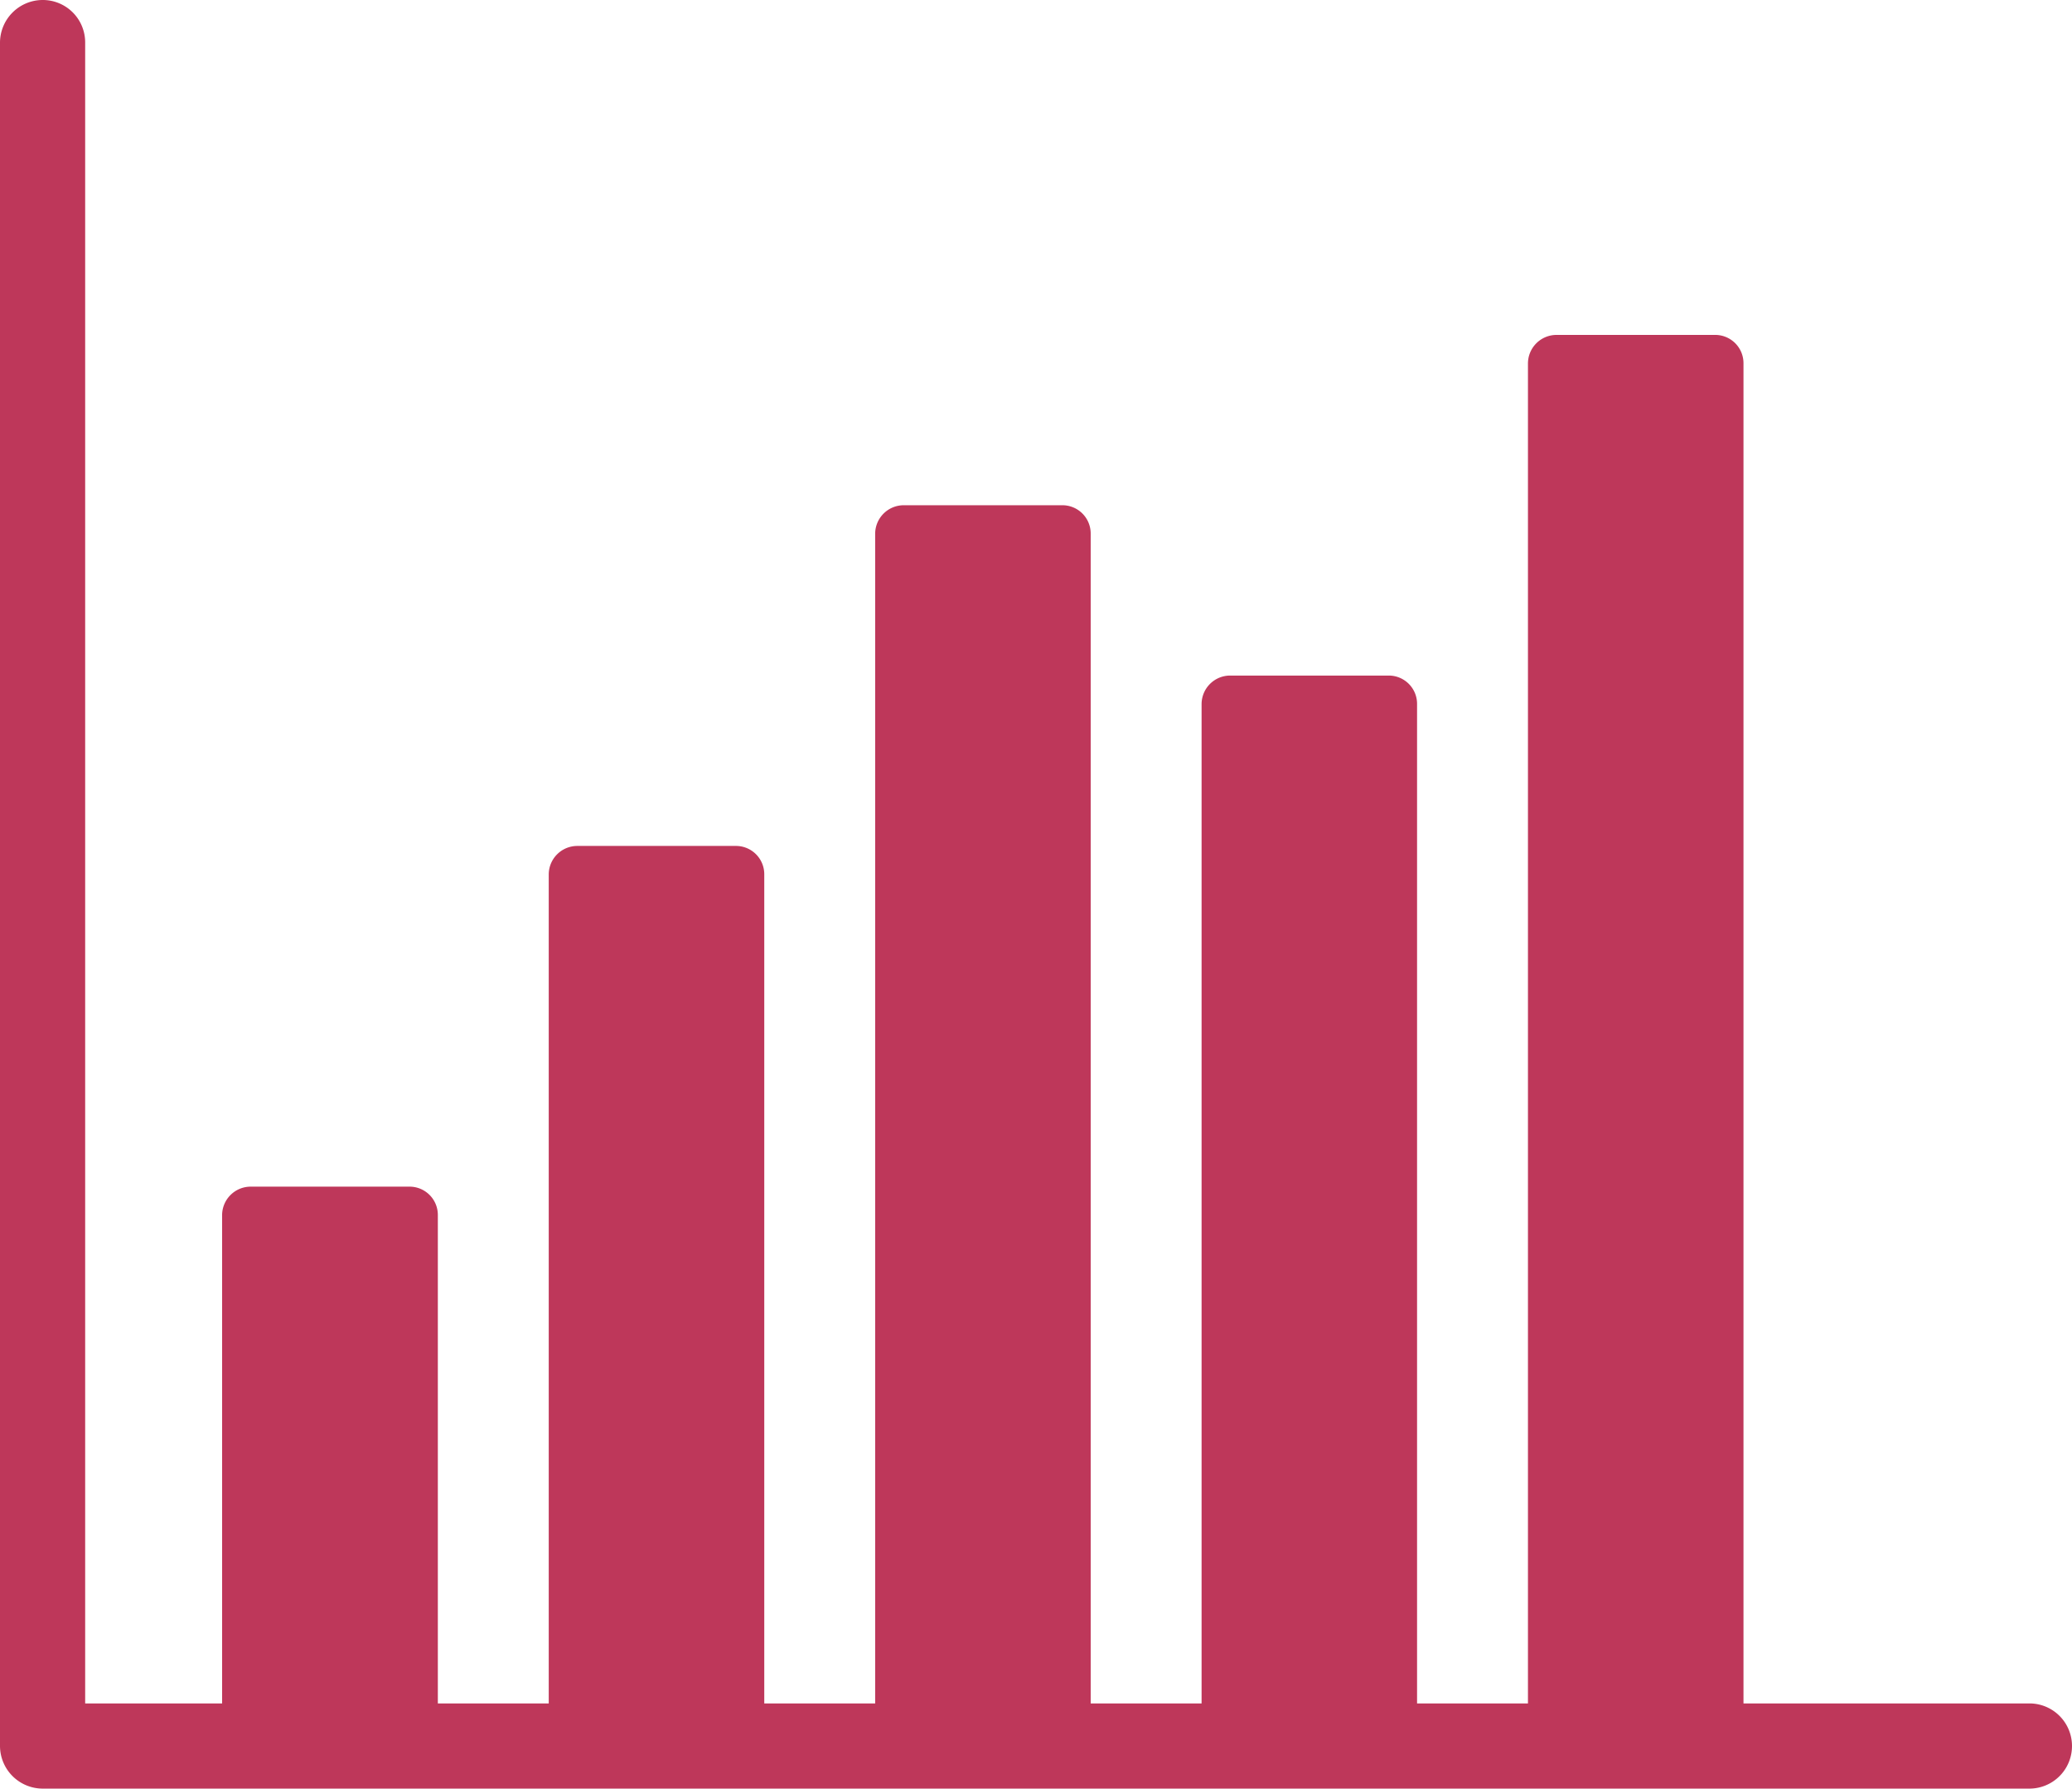
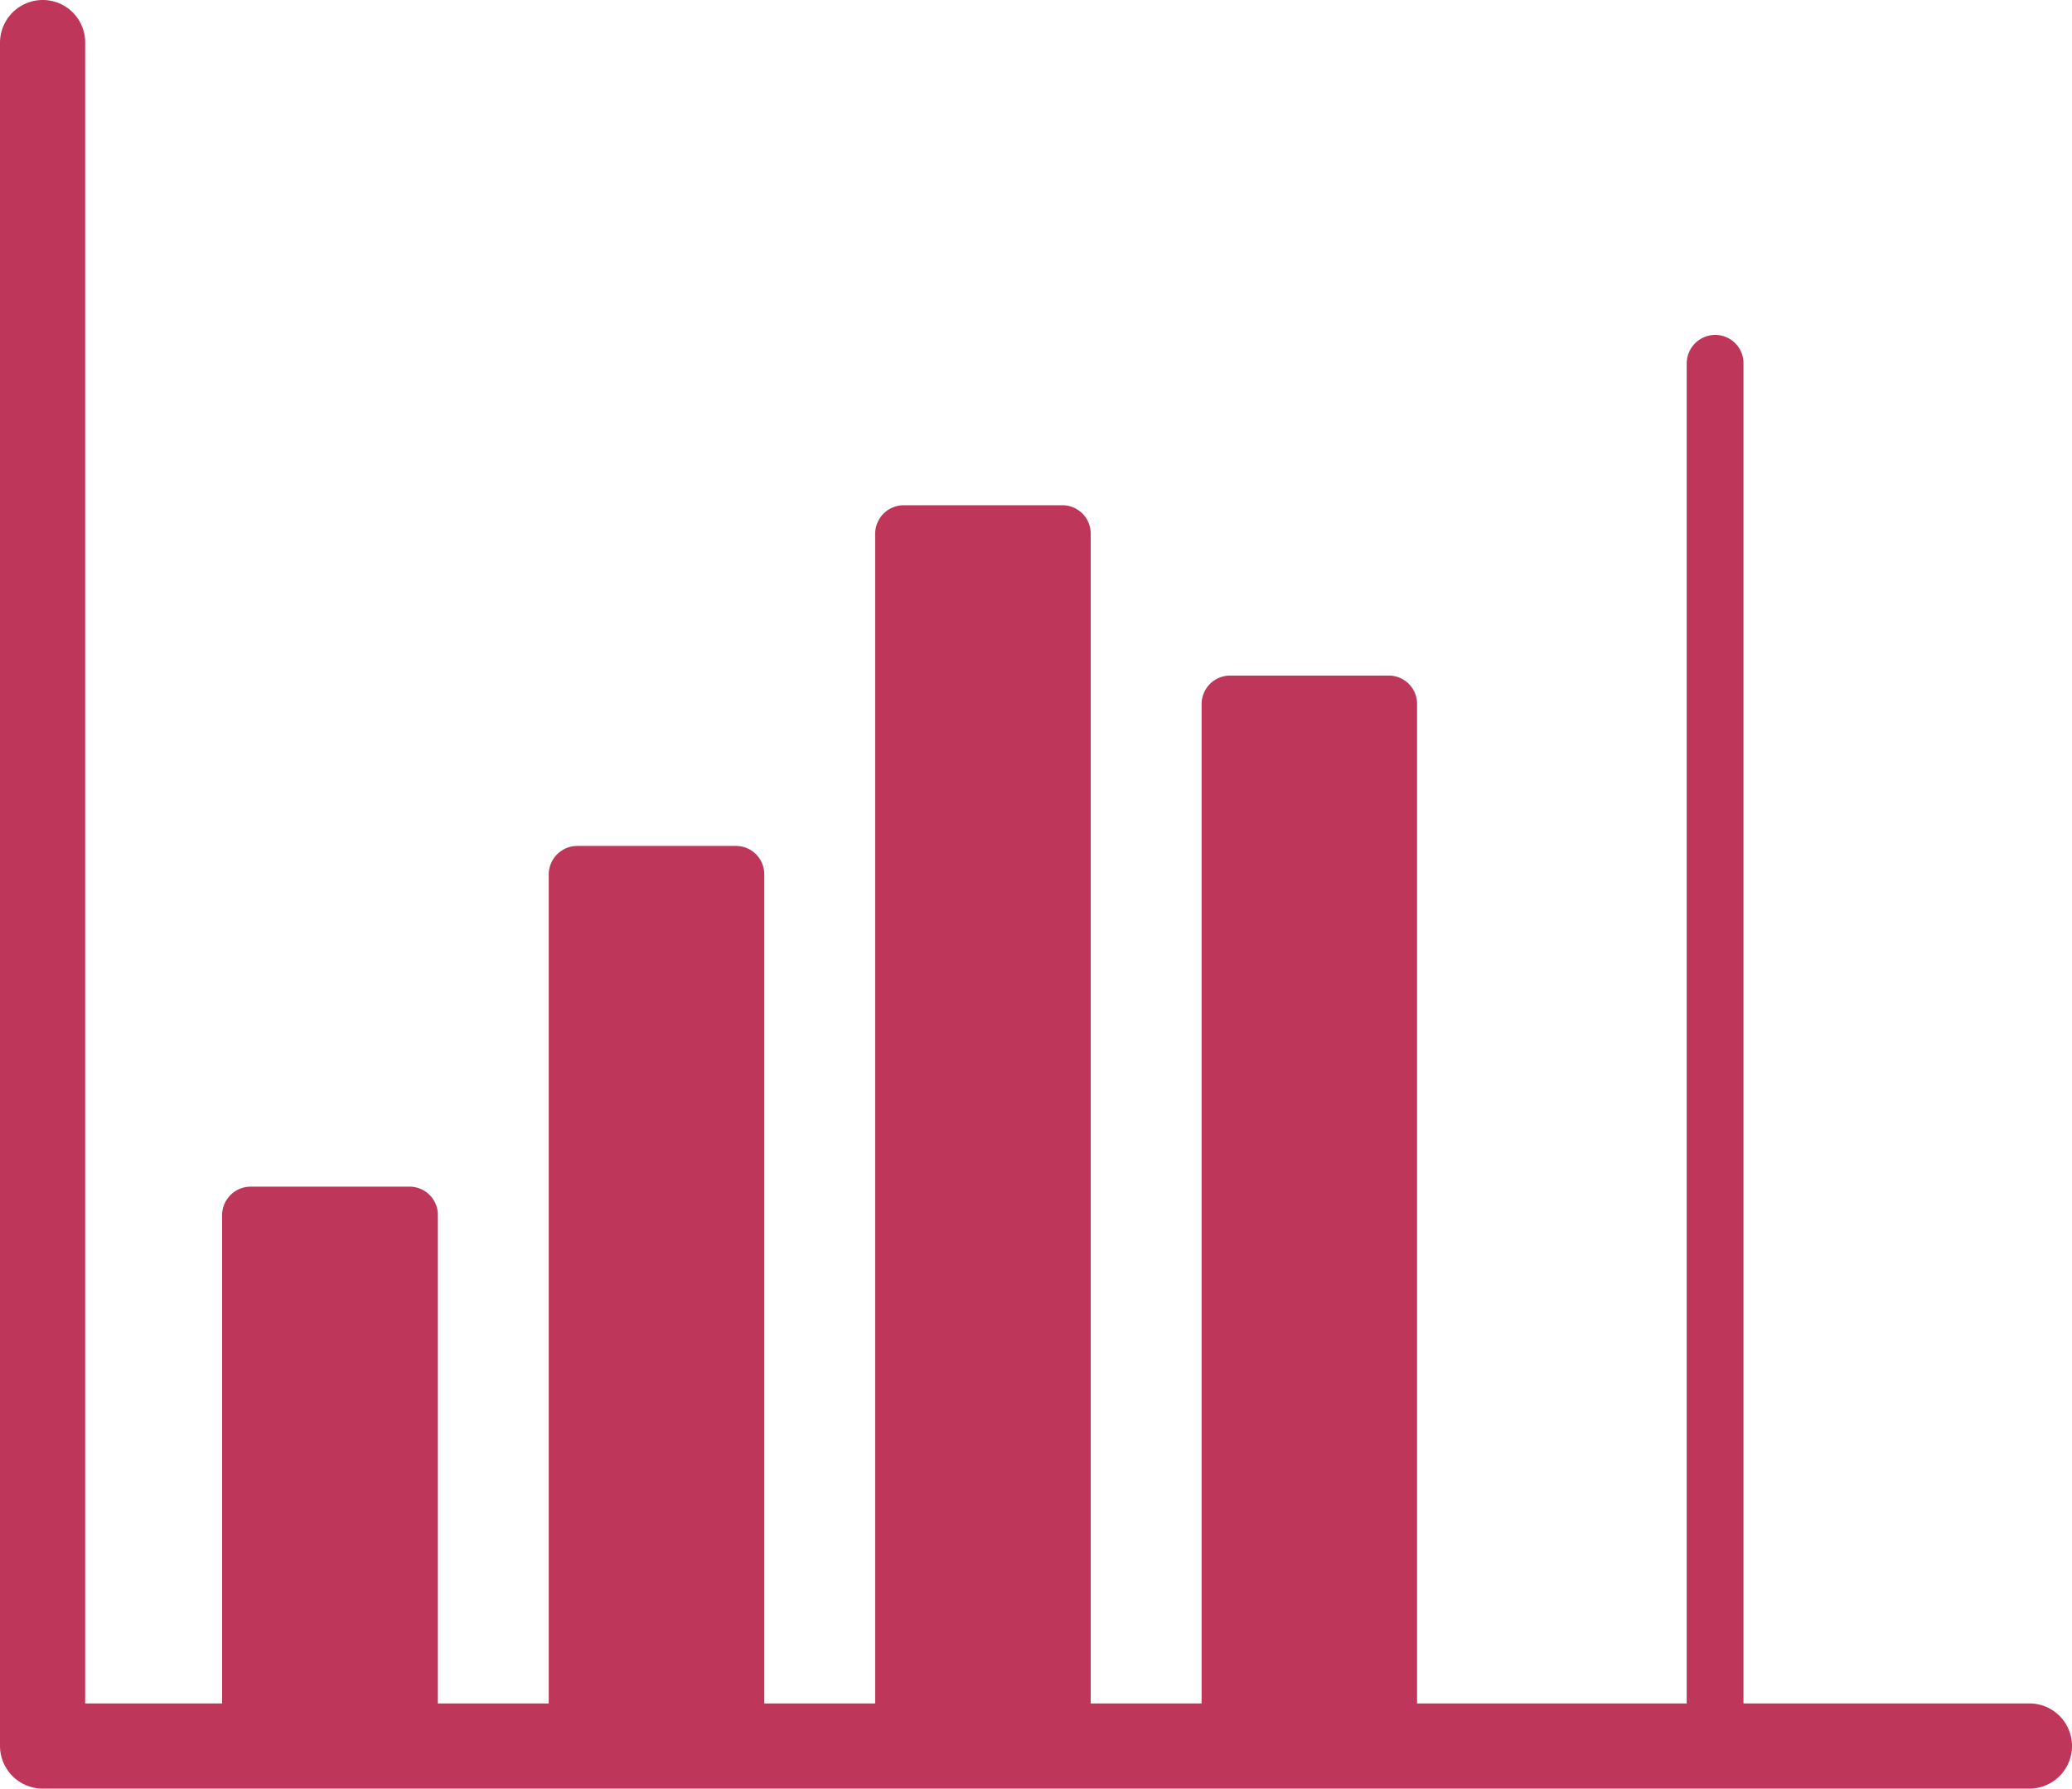
<svg xmlns="http://www.w3.org/2000/svg" width="39.704" height="34.265" viewBox="0 0 39.704 34.265">
  <g transform="translate(-0.5 31.5)">
-     <path d="M39.388,1.133H33.909V-24.54a.542.542,0,0,0-.544-.544H30.323a.548.548,0,0,0-.544.544V1.133H27.654V-18.014a.542.542,0,0,0-.544-.544H24.069a.548.548,0,0,0-.544.544V1.133H21.4v-22.41a.542.542,0,0,0-.544-.544H17.814a.548.548,0,0,0-.544.544V1.133H15.145V-14.75a.542.542,0,0,0-.544-.544H11.559a.548.548,0,0,0-.544.544V1.133H8.89V-8.223a.542.542,0,0,0-.544-.544H5.3a.548.548,0,0,0-.544.544V1.133H2.132V-30.684a.812.812,0,0,0-.816-.816.819.819,0,0,0-.816.816V1.949a.819.819,0,0,0,.816.816H39.388a.816.816,0,1,0,0-1.632Z" transform="translate(0)" fill="#be375a" fill-rule="evenodd" />
+     <path d="M39.388,1.133H33.909V-24.54a.542.542,0,0,0-.544-.544a.548.548,0,0,0-.544.544V1.133H27.654V-18.014a.542.542,0,0,0-.544-.544H24.069a.548.548,0,0,0-.544.544V1.133H21.4v-22.41a.542.542,0,0,0-.544-.544H17.814a.548.548,0,0,0-.544.544V1.133H15.145V-14.75a.542.542,0,0,0-.544-.544H11.559a.548.548,0,0,0-.544.544V1.133H8.89V-8.223a.542.542,0,0,0-.544-.544H5.3a.548.548,0,0,0-.544.544V1.133H2.132V-30.684a.812.812,0,0,0-.816-.816.819.819,0,0,0-.816.816V1.949a.819.819,0,0,0,.816.816H39.388a.816.816,0,1,0,0-1.632Z" transform="translate(0)" fill="#be375a" fill-rule="evenodd" />
  </g>
</svg>